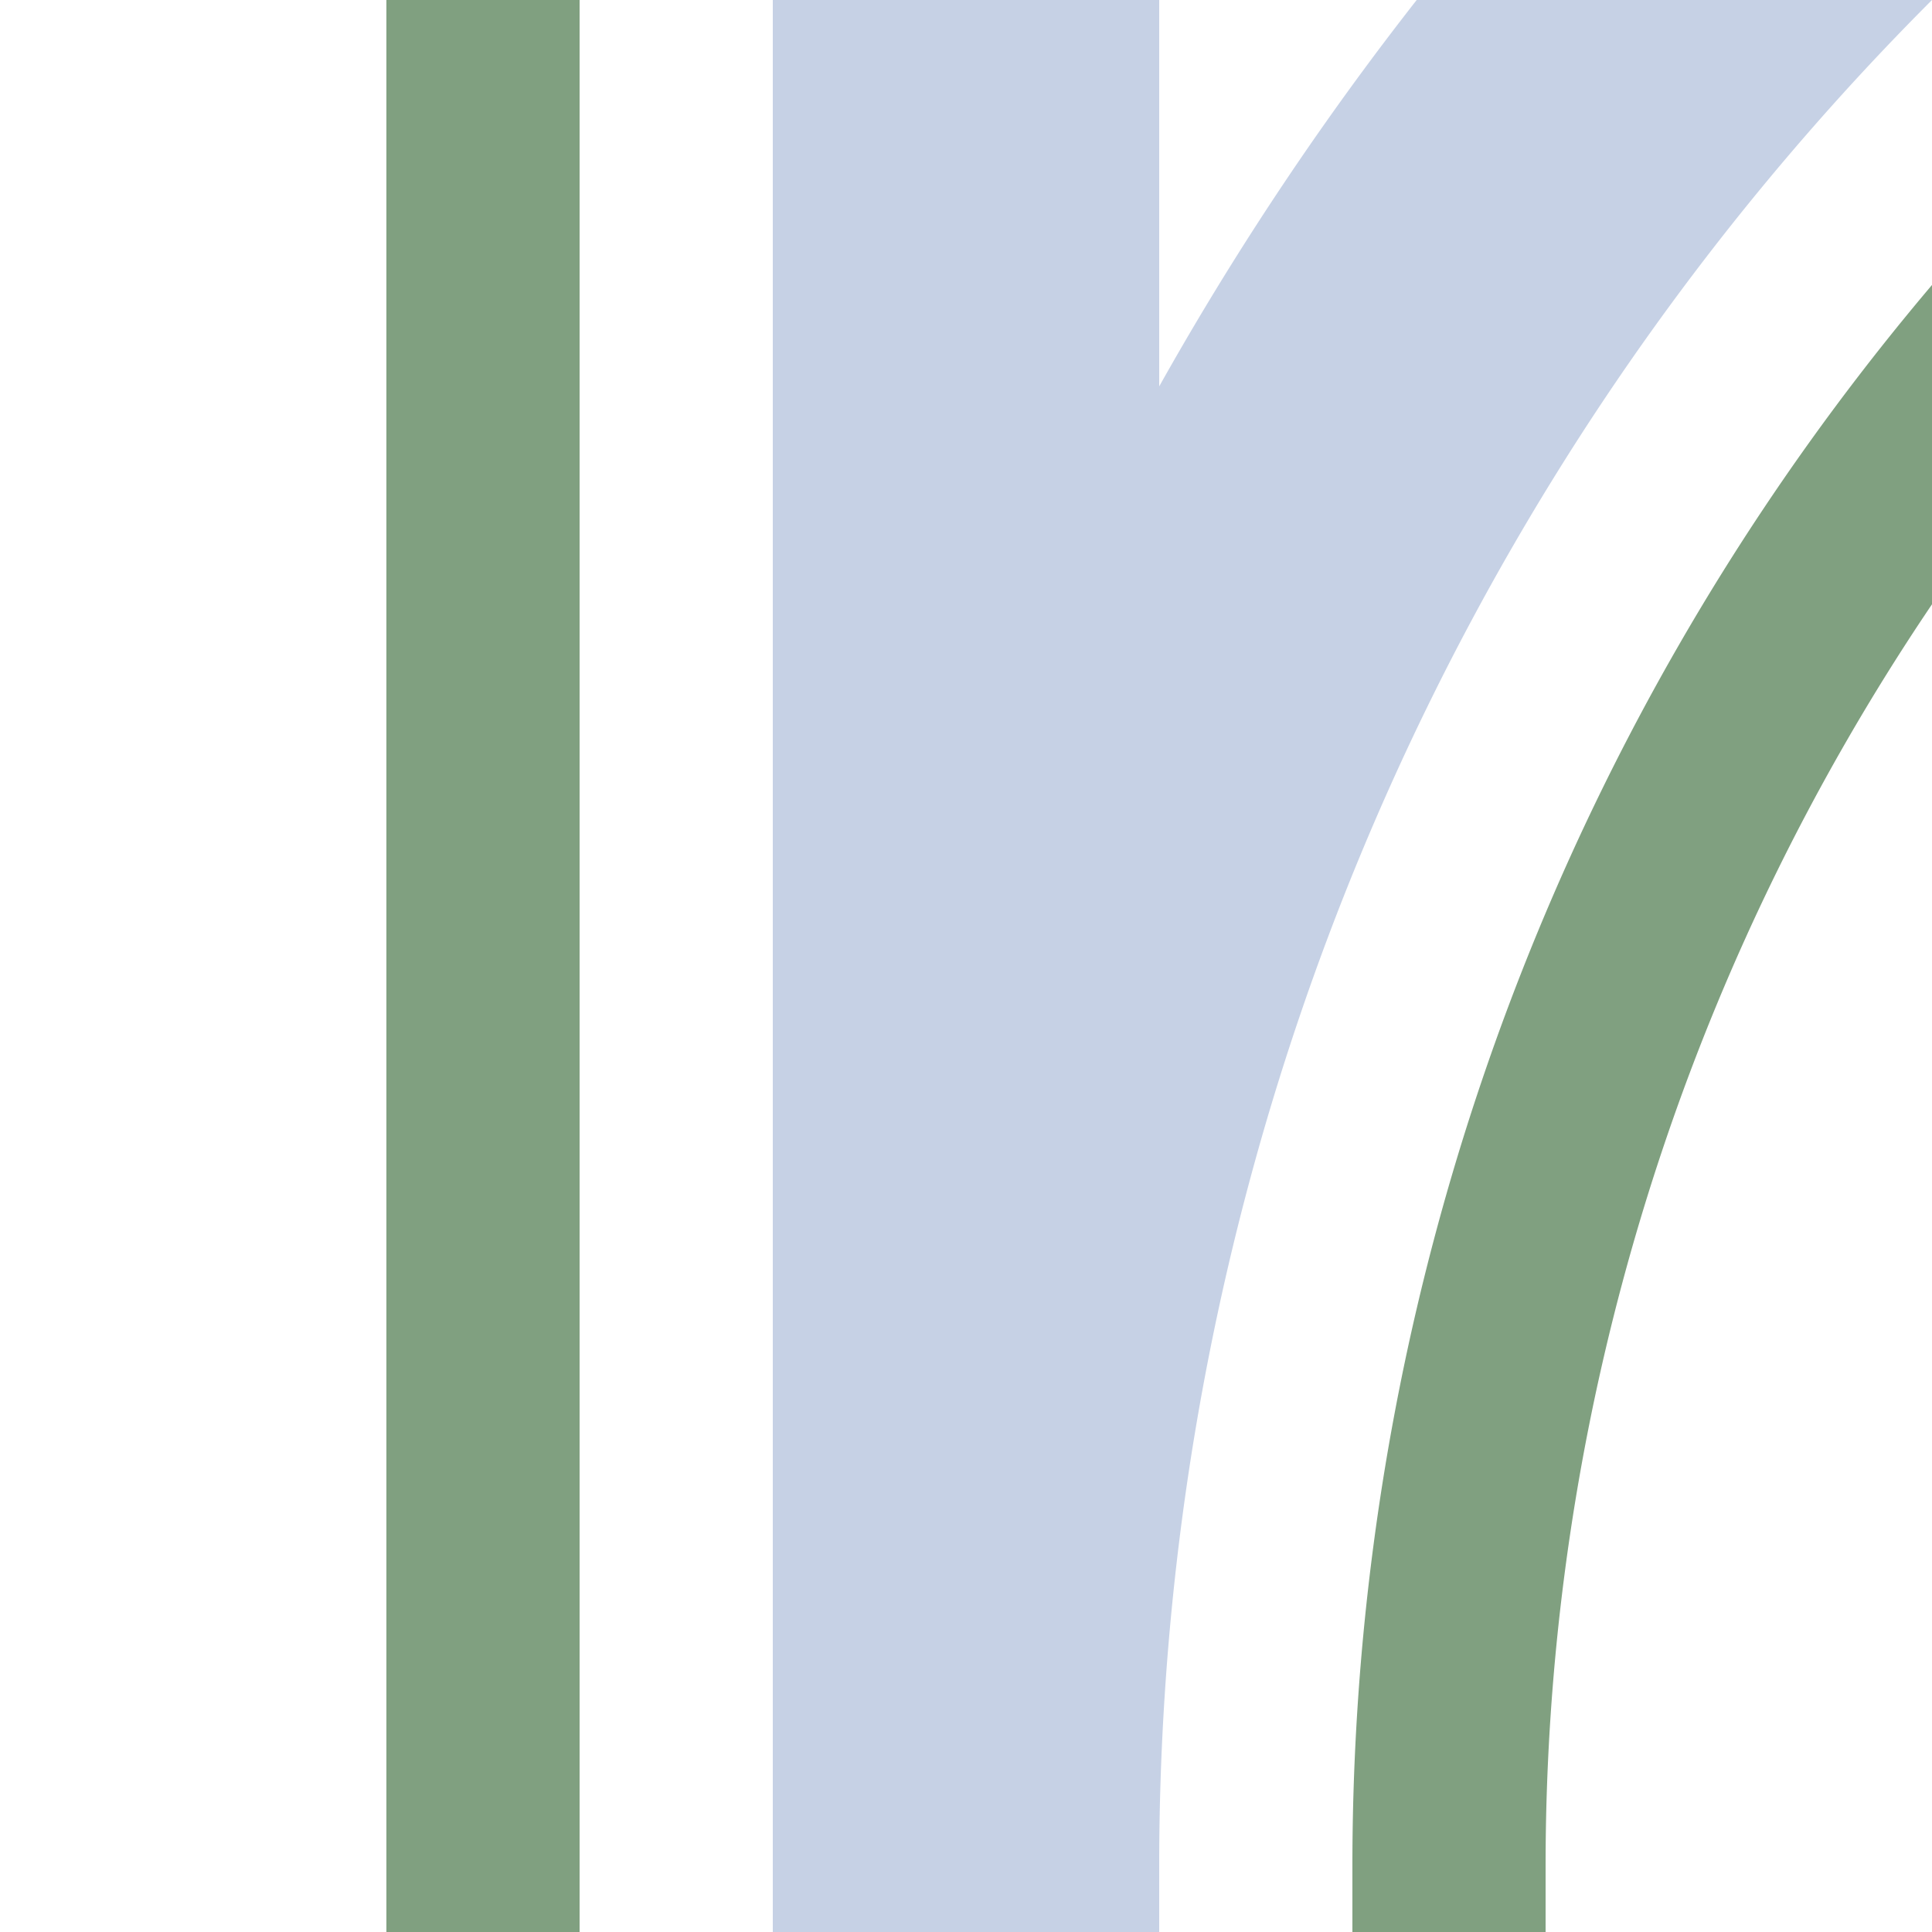
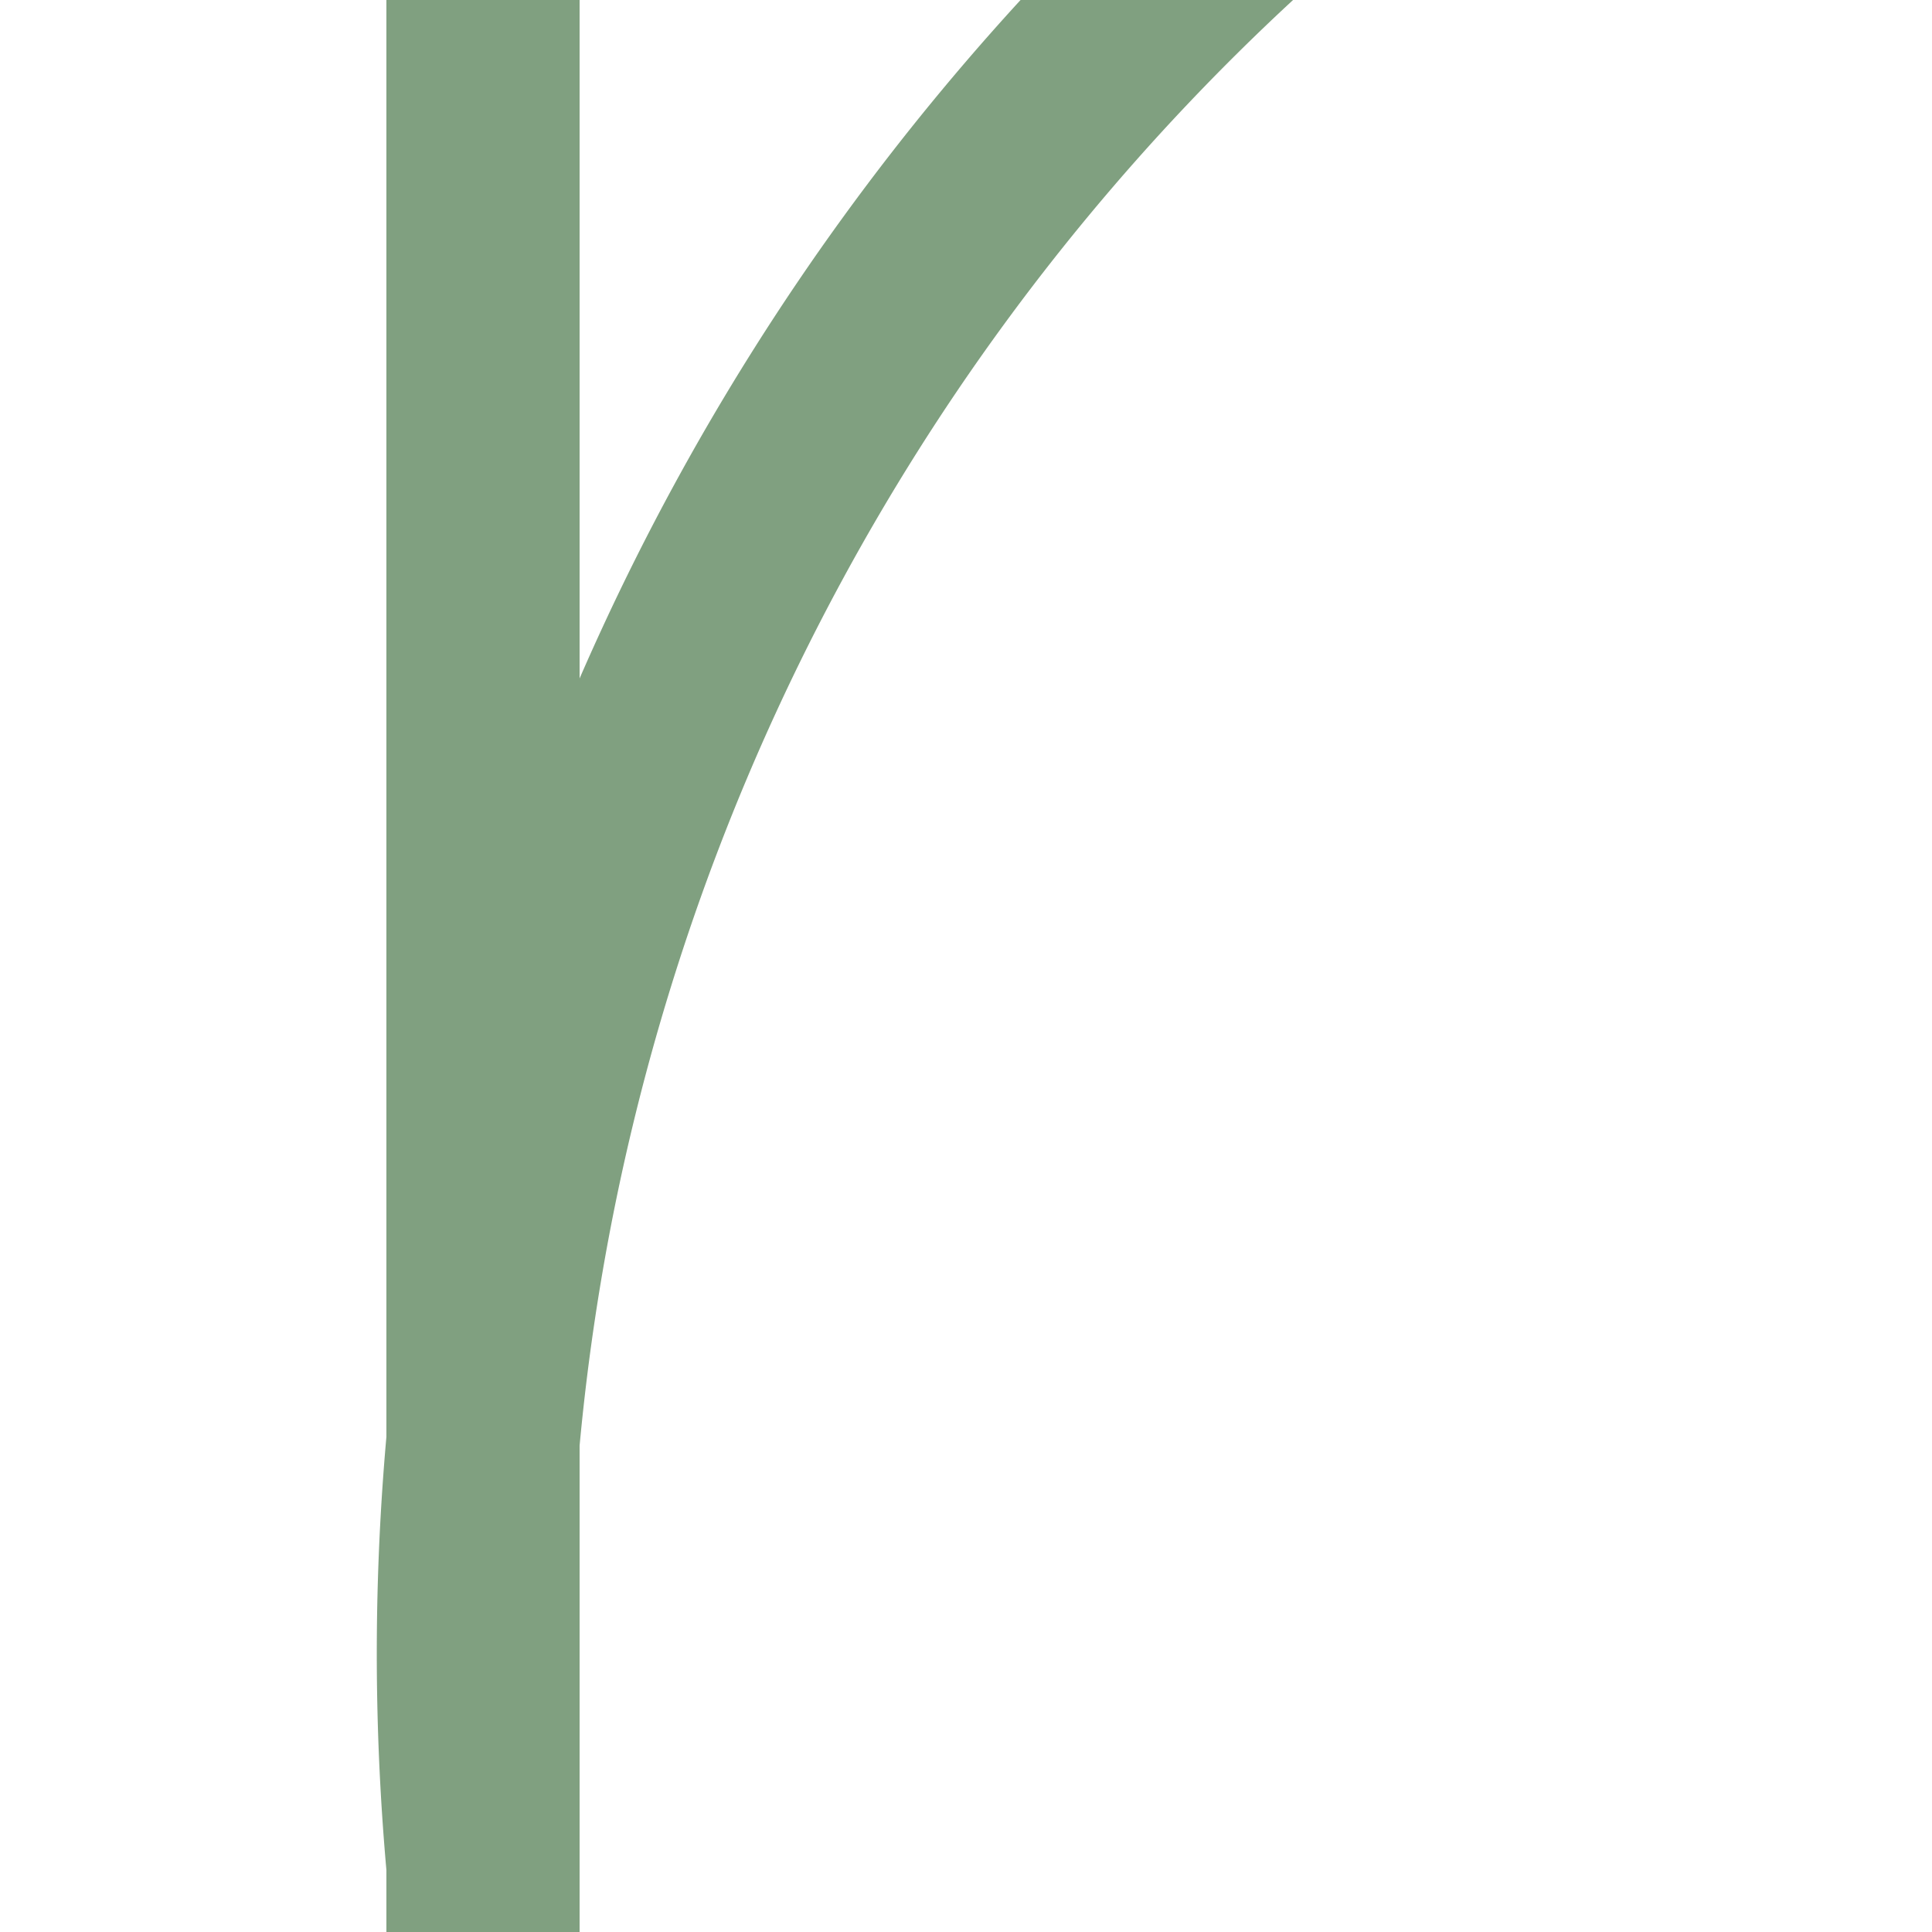
<svg xmlns="http://www.w3.org/2000/svg" width="500" height="500">
  <title>exhkABZg+1 steel</title>
  <g fill="none">
-     <path stroke="#C6D1E5" d="M 982.84,-250 A 732.84,732.84 0 0 0 250,482.84 V 500 0" stroke-width="100" />
-     <path stroke="#80A080" d="M 125,0 V 500 m 250,0 V 482.84 A 607.84,607.84 0 0 1 982.84,-125" stroke-width="50" />
+     <path stroke="#80A080" d="M 125,0 V 500 V 482.84 A 607.84,607.84 0 0 1 982.84,-125" stroke-width="50" />
  </g>
</svg>